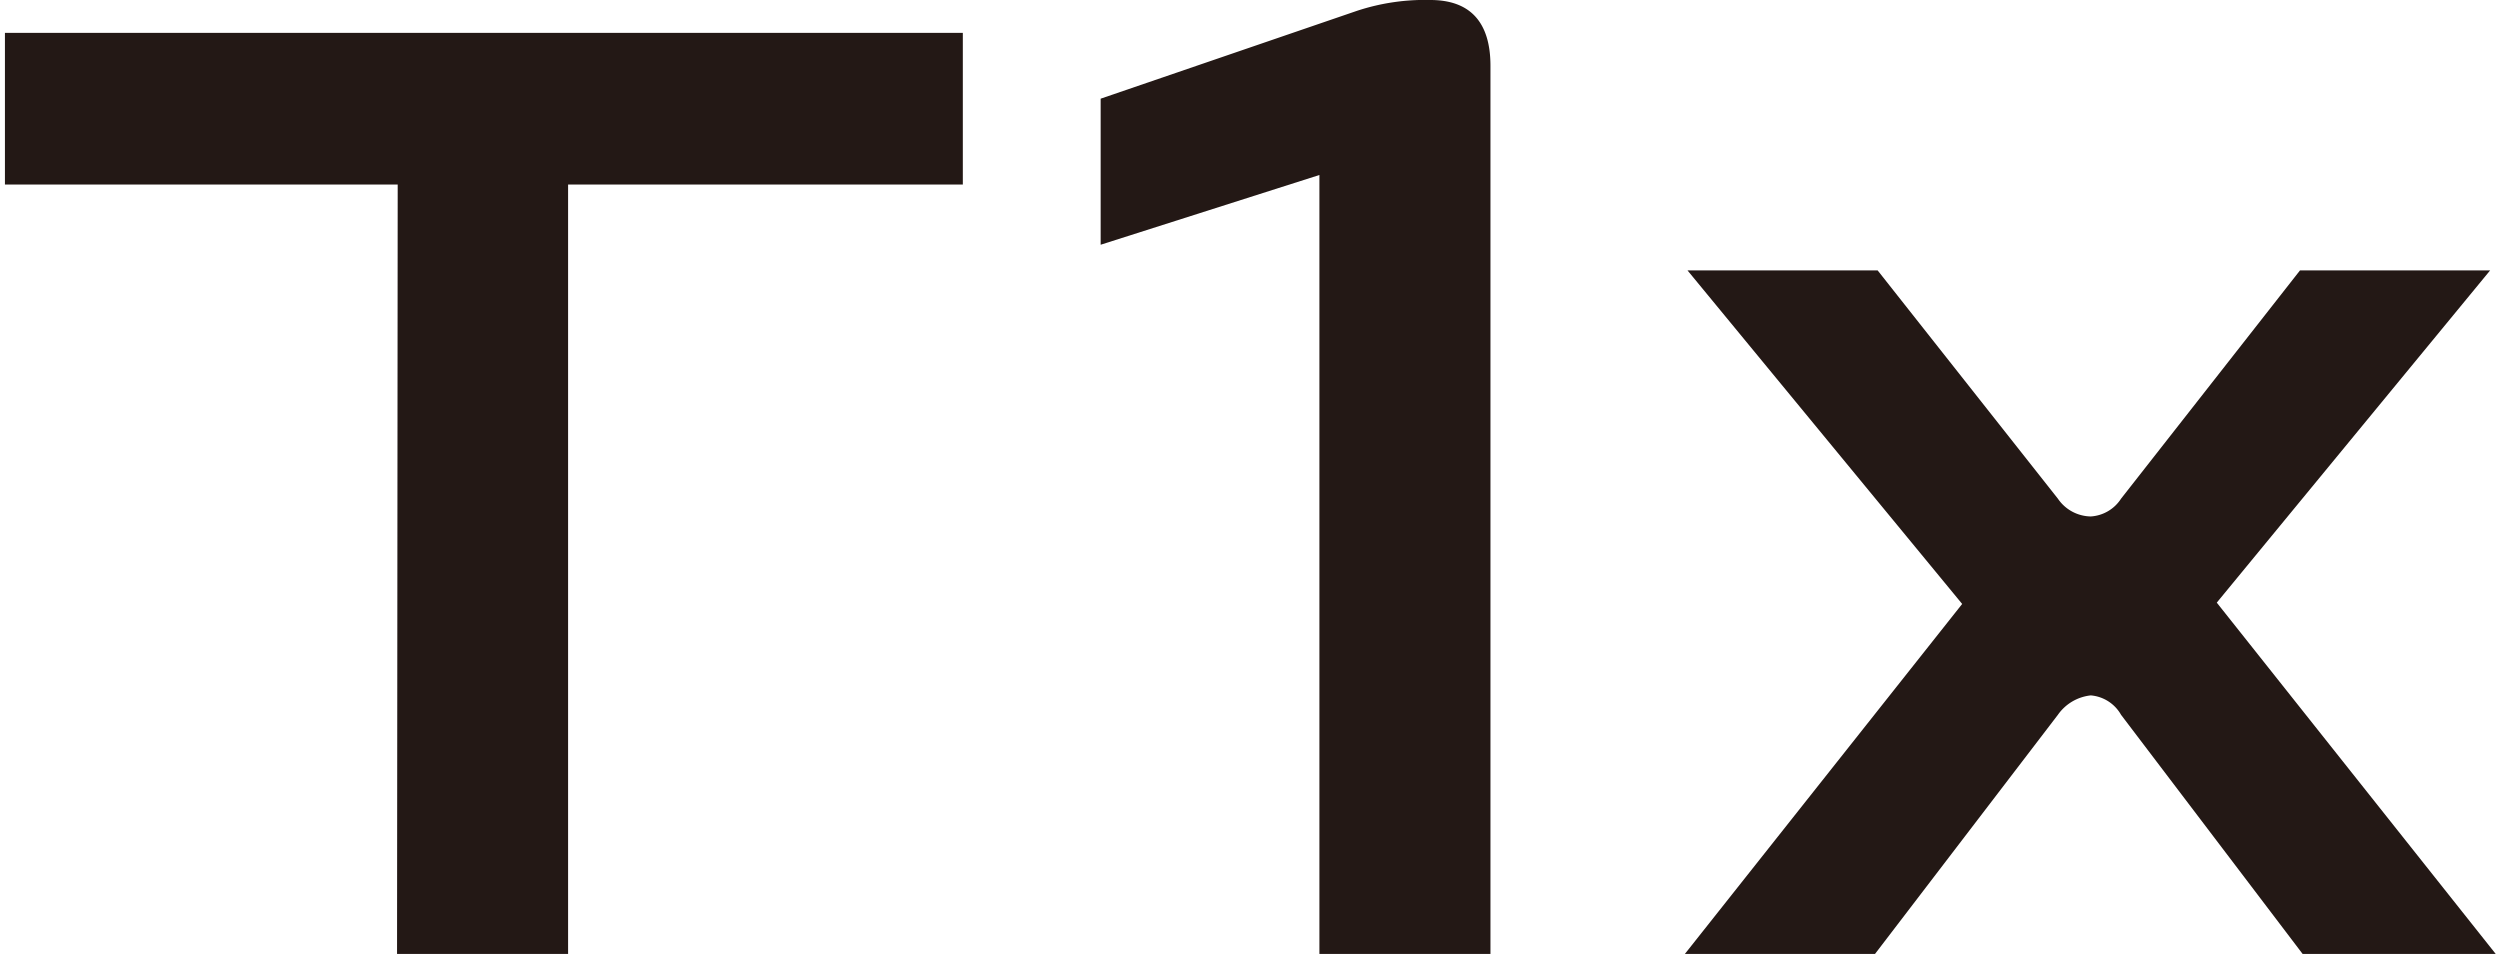
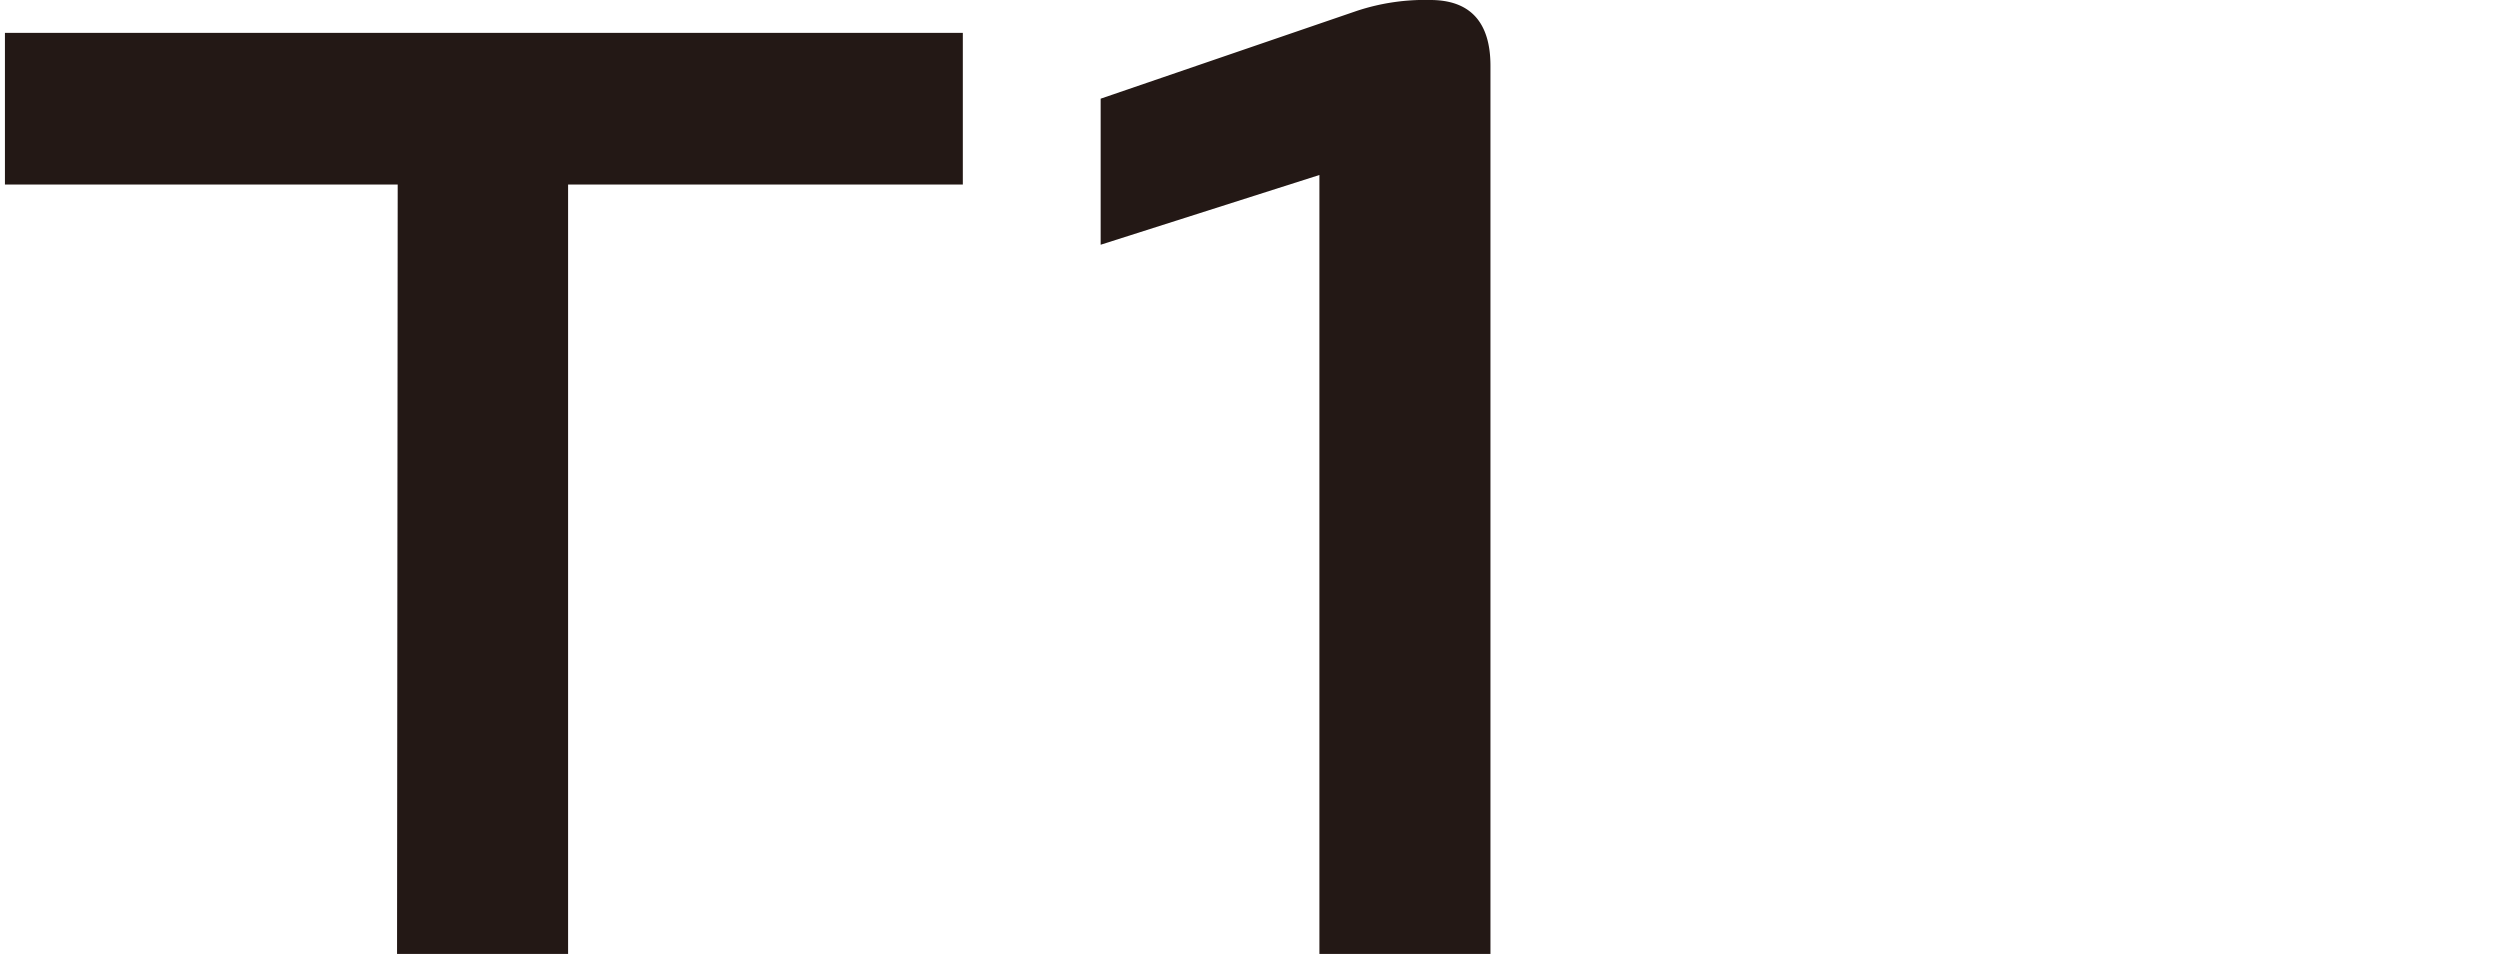
<svg xmlns="http://www.w3.org/2000/svg" id="a4cb2d5a-e8dc-4ef3-9169-a7c9046dd793" data-name="图层 1" width="76" height="29" viewBox="0 0 76 29">
  <defs>
    <style>.e62121d9-68b3-472b-8136-d313a19b5049{fill:#231815;}</style>
  </defs>
  <path class="e62121d9-68b3-472b-8136-d313a19b5049" d="M12.09,5.61H.15V1H29.27V5.61h-12V29h-5.2Z" />
  <path class="e62121d9-68b3-472b-8136-d313a19b5049" d="M40.11,5.32,33.46,7.44V3L41.25.33A6.58,6.58,0,0,1,43.48,0c1.22,0,1.83.68,1.83,2V29h-5.2Z" />
-   <path class="e62121d9-68b3-472b-8136-d313a19b5049" d="M51.22,29l8.43-10.64L51.3,8.22h5.78l5.48,6.94a1.23,1.23,0,0,0,1,.54,1.18,1.18,0,0,0,.92-.54l5.44-6.94H75.7l-8.31,10.1L75.87,29H70l-5.52-7.27a1.17,1.17,0,0,0-.92-.59,1.4,1.4,0,0,0-1,.59L57,29Z" />
</svg>